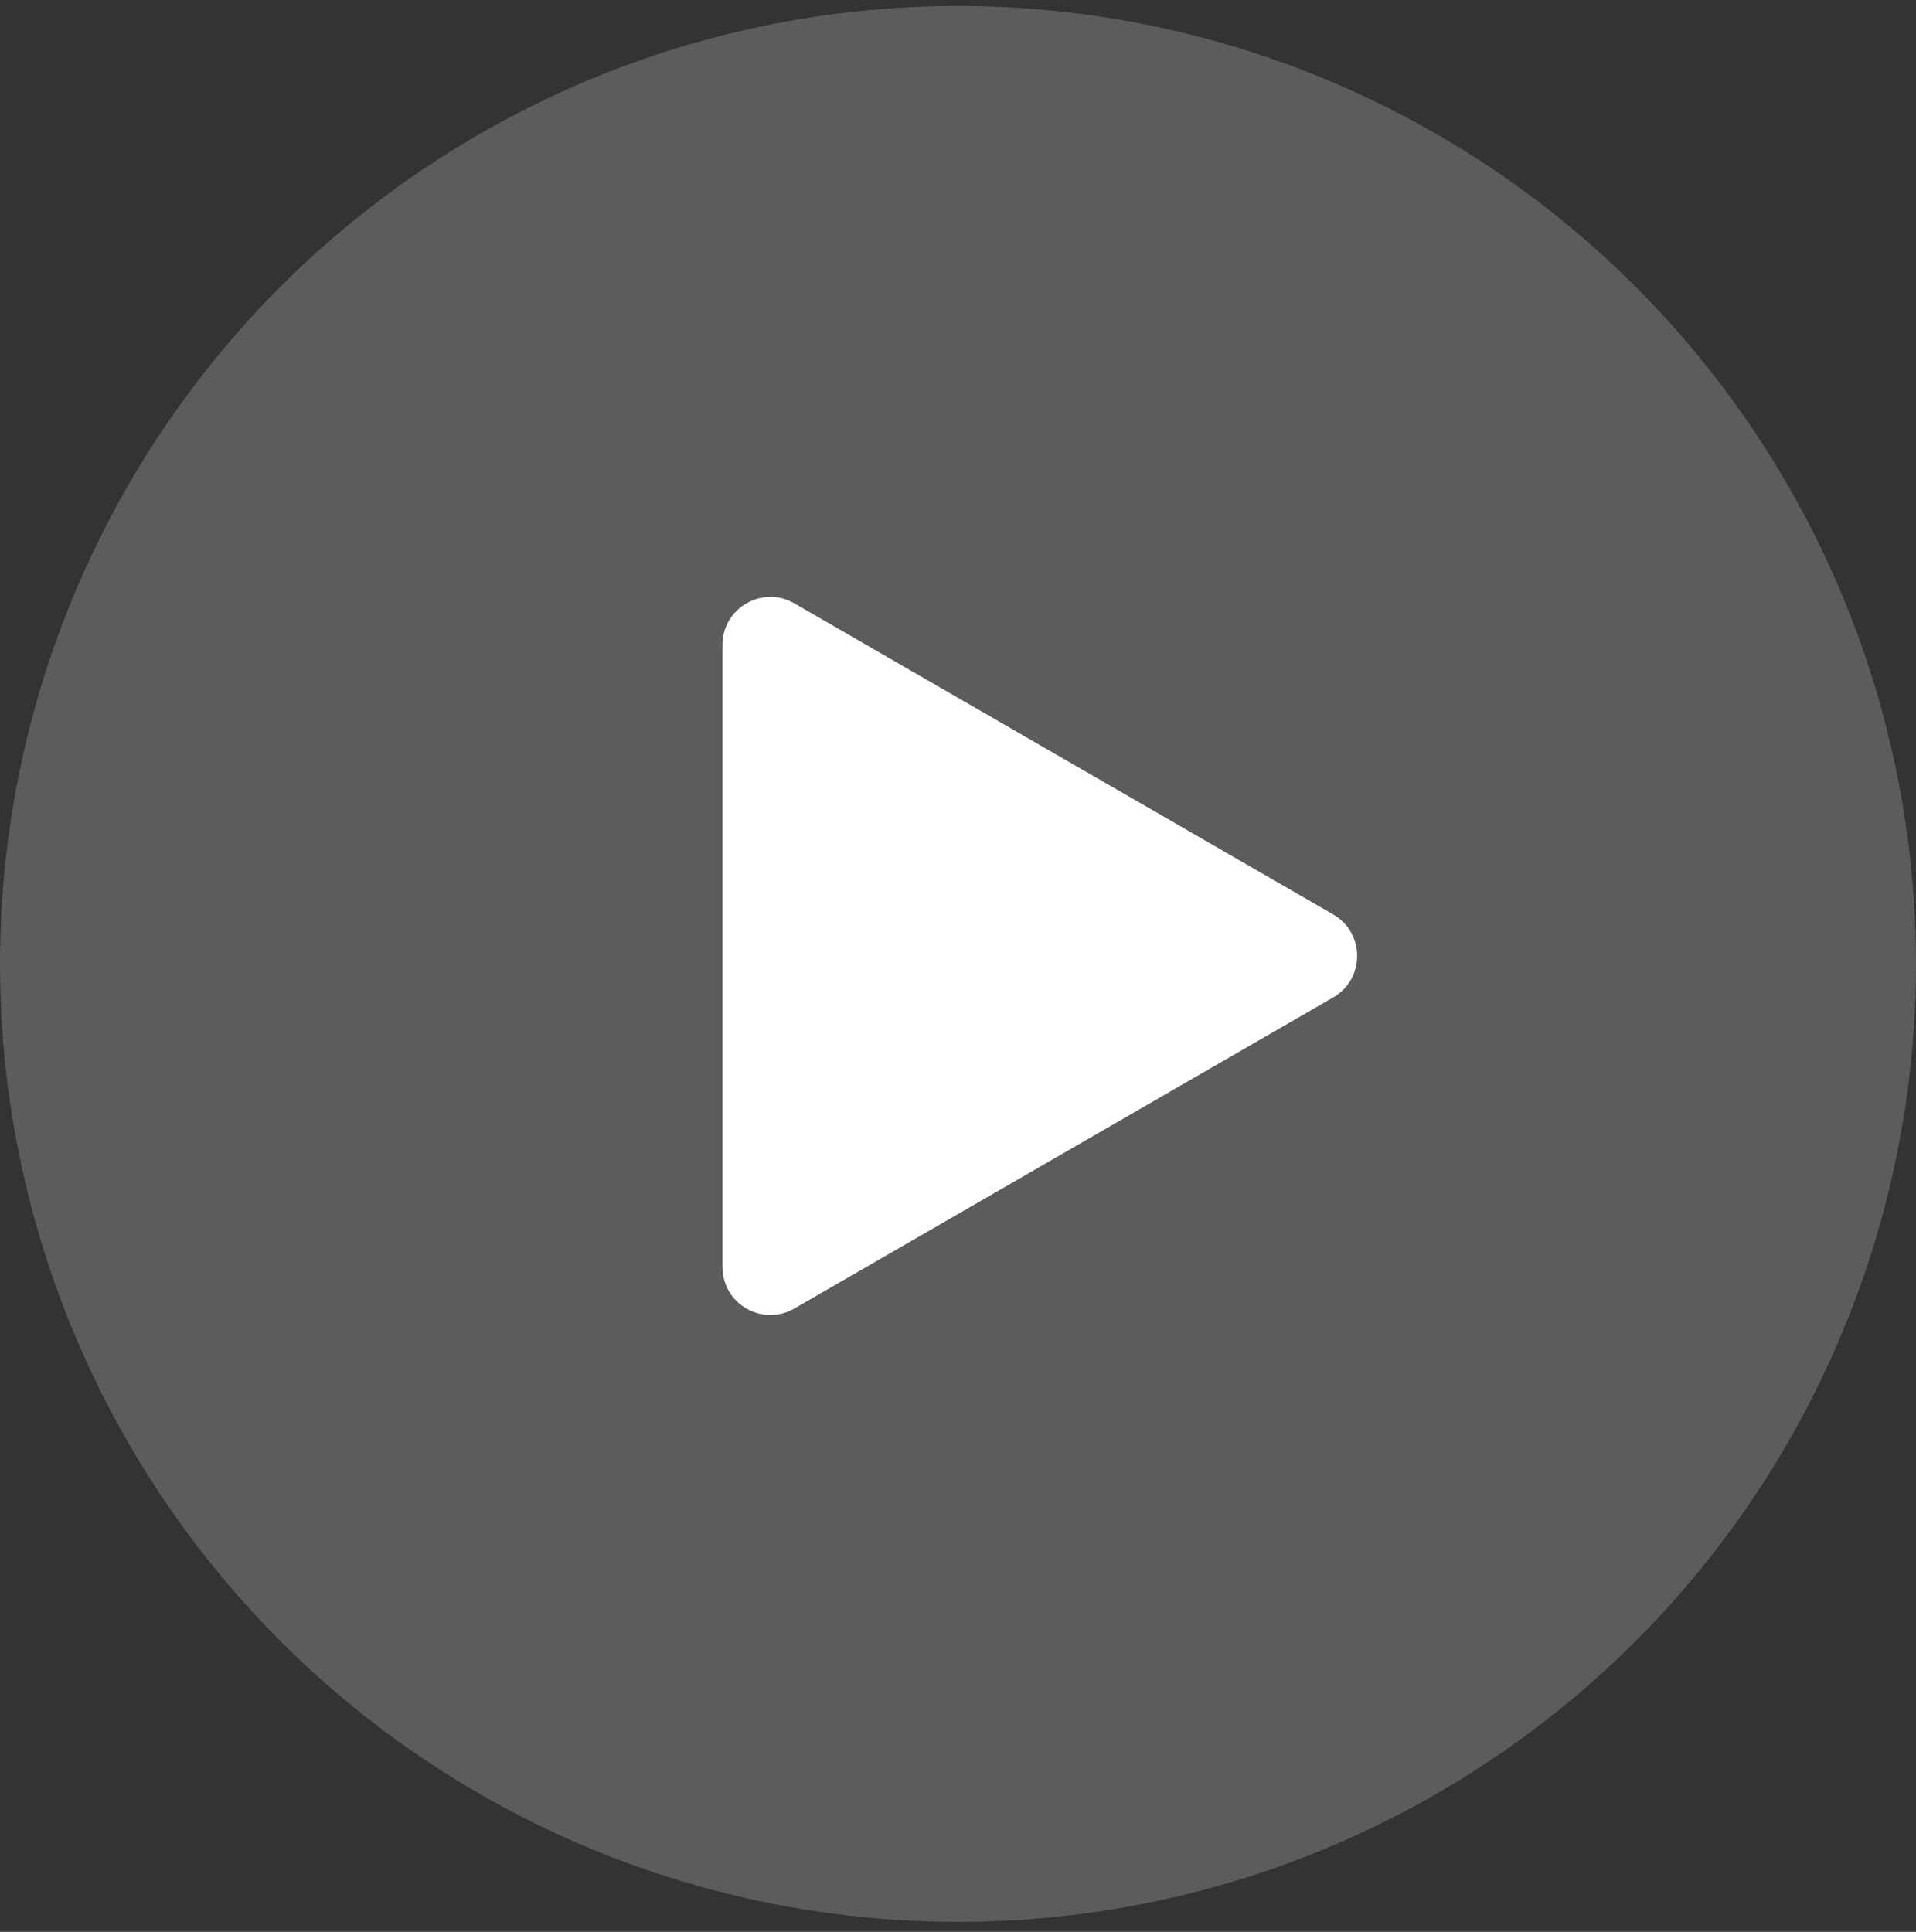
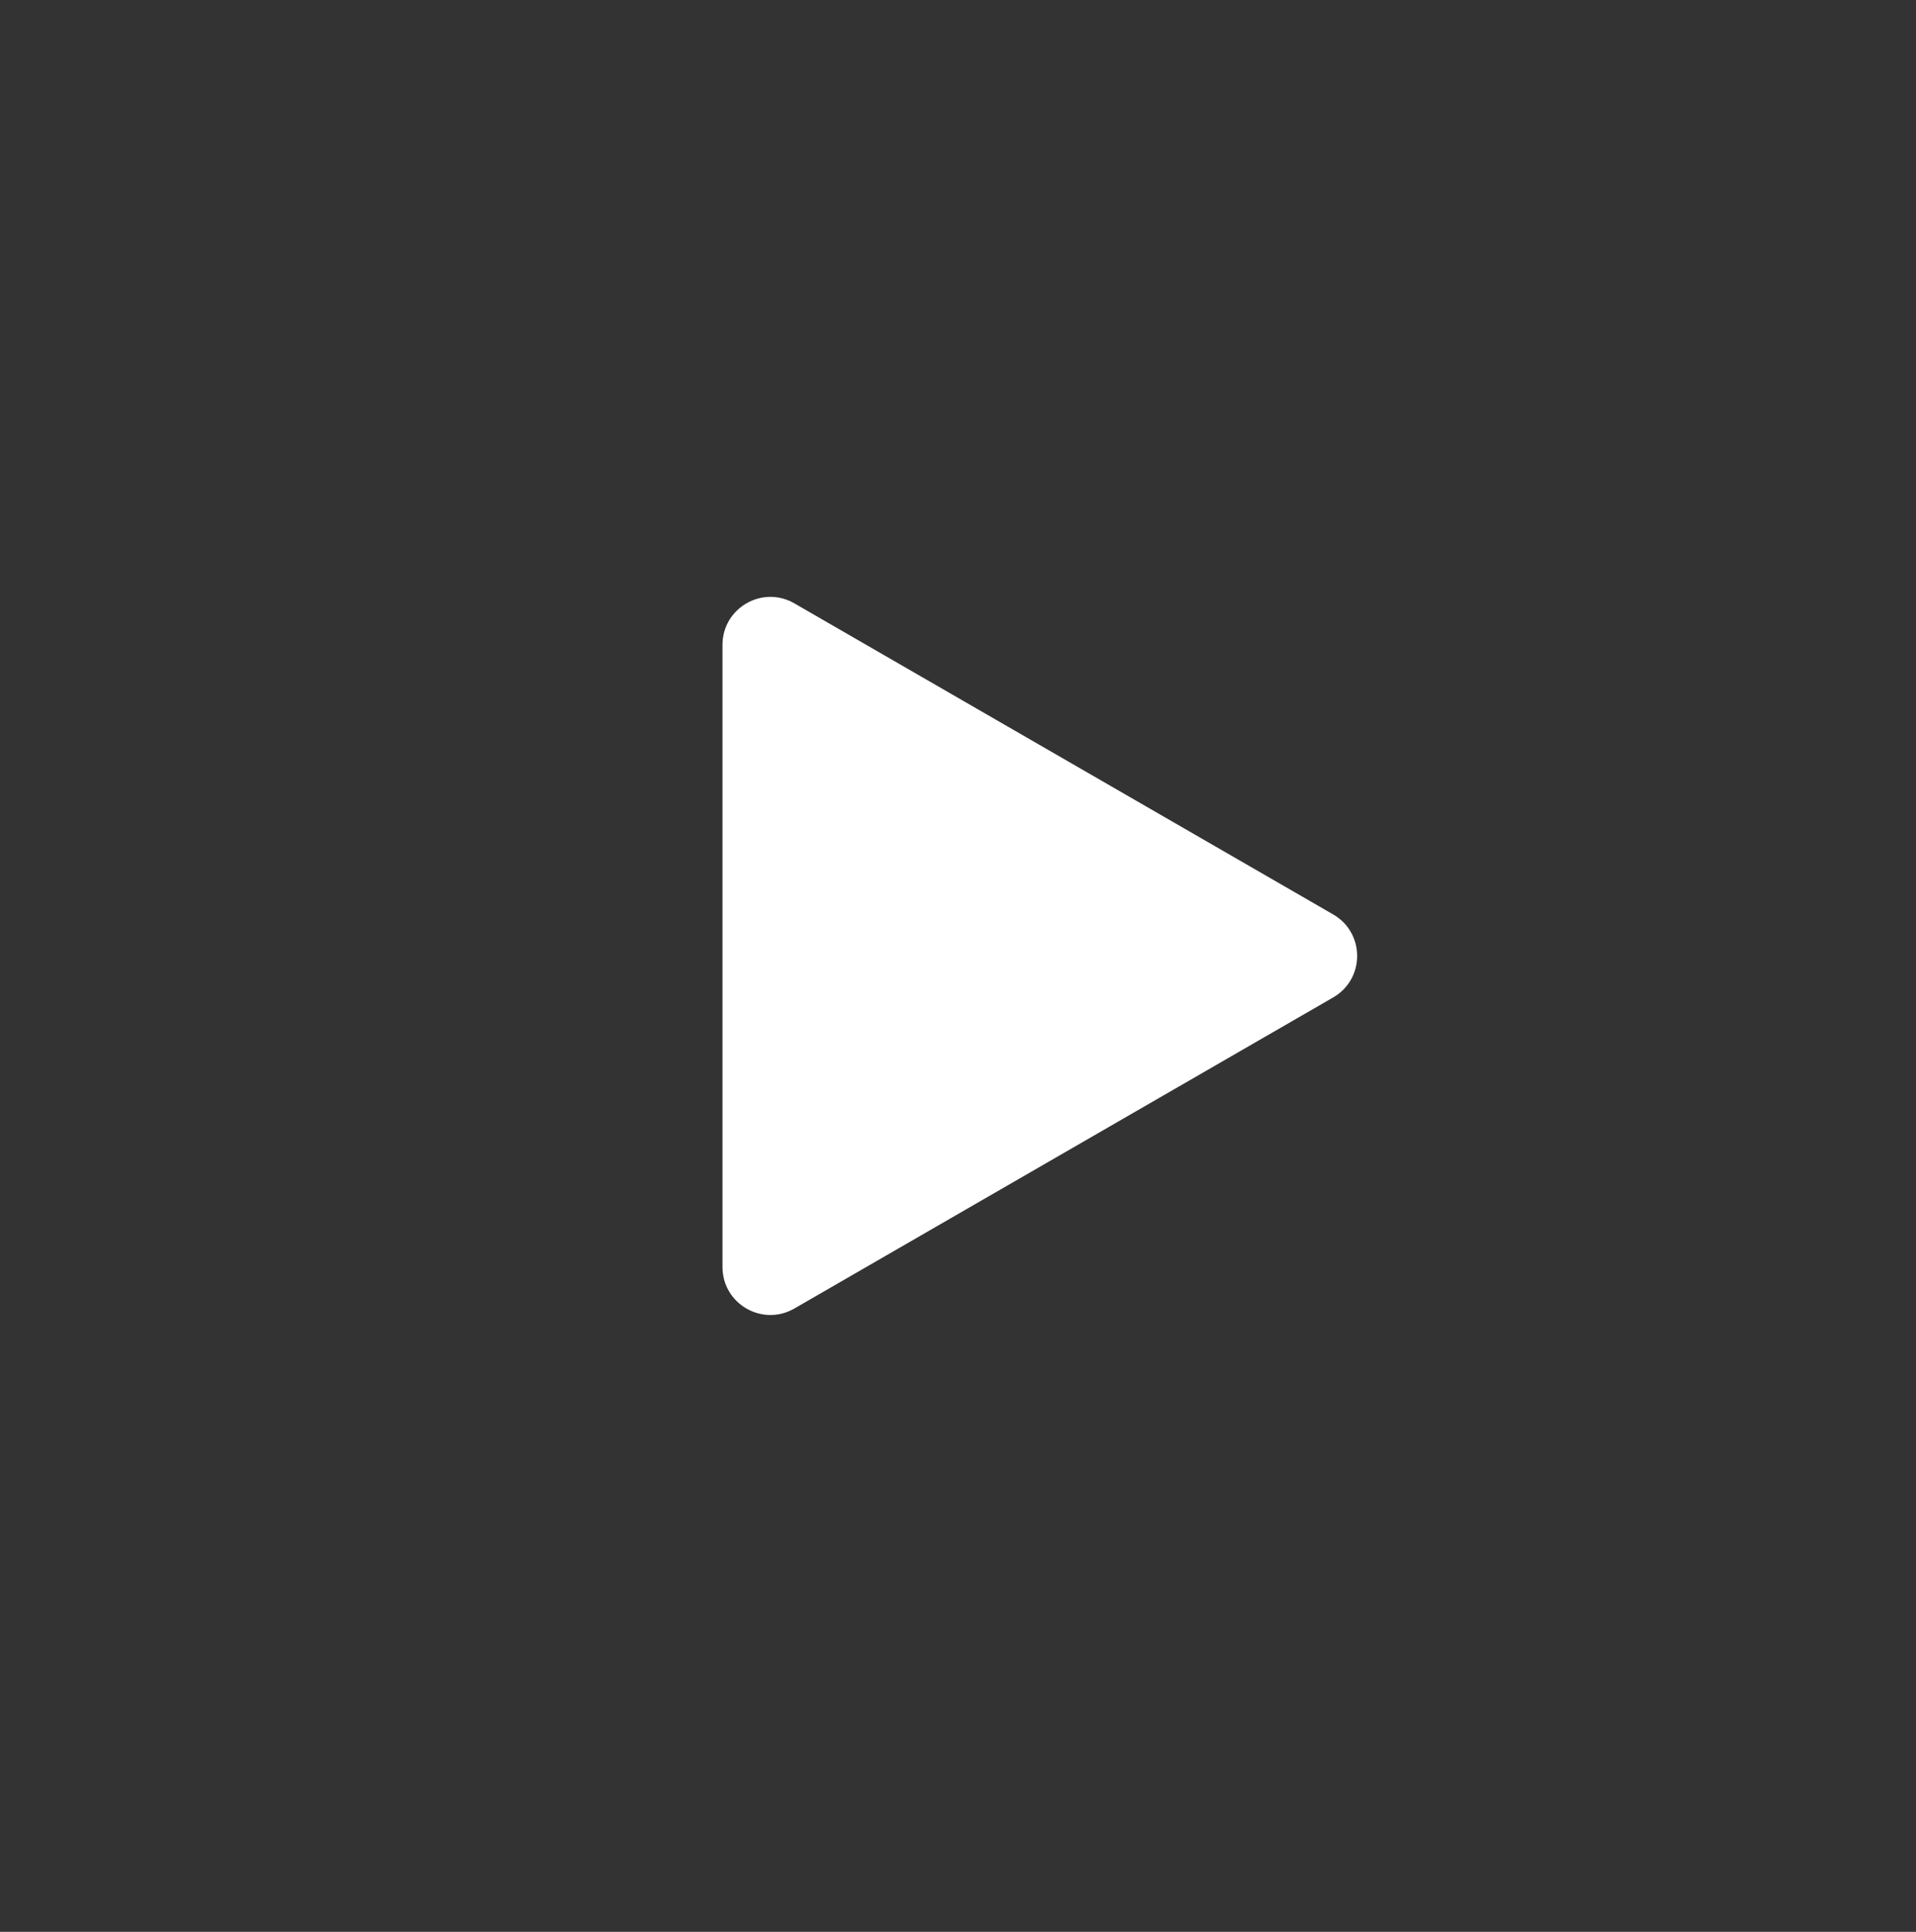
<svg xmlns="http://www.w3.org/2000/svg" width="120" height="121" viewBox="0 0 120 121" fill="none">
  <rect x="0" y="0" width="120" height="121" fill="#333333" stroke="none" />
  <g id="Frame 1984077936">
-     <circle id="Ellipse 10" opacity="0.2" cx="60" cy="60.374" r="60" fill="white" />
    <path id="Polygon 3" d="M83.5 57.276C85.5 58.431 85.5 61.317 83.5 62.472L49.75 81.958C47.75 83.112 45.25 81.669 45.25 79.36V40.389C45.25 38.079 47.75 36.636 49.75 37.79L83.5 57.276Z" fill="white" />
  </g>
</svg>